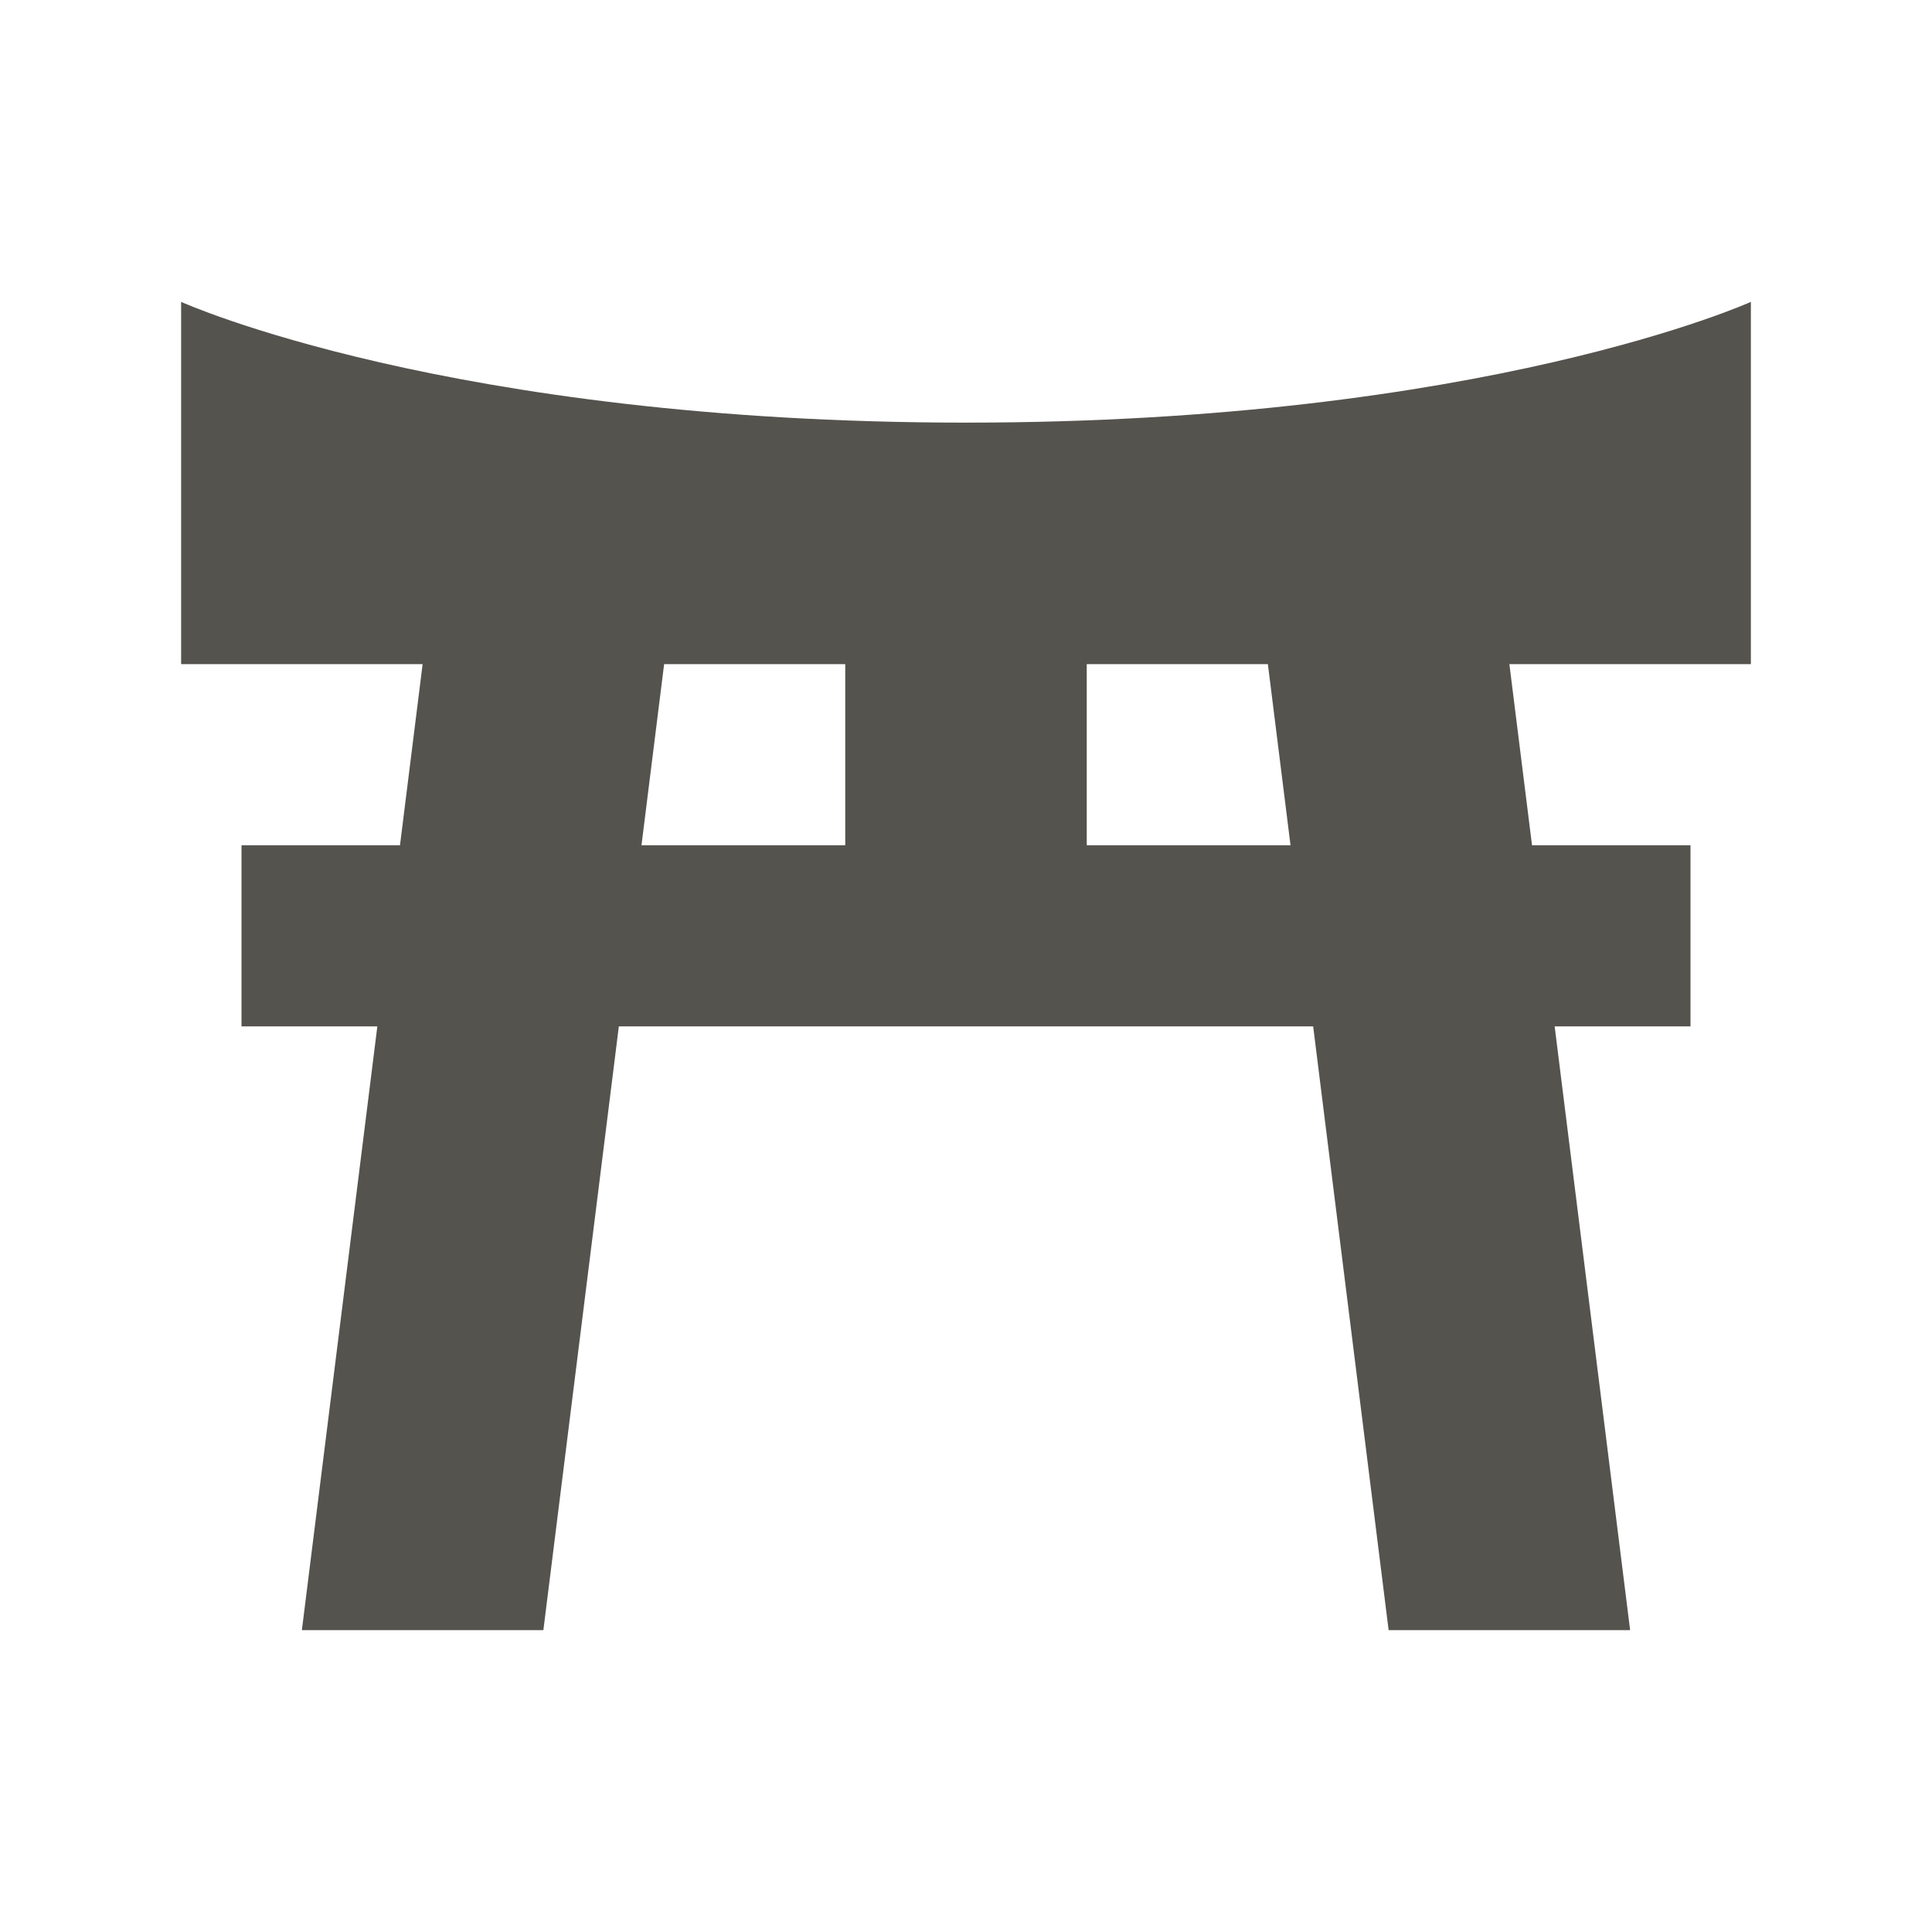
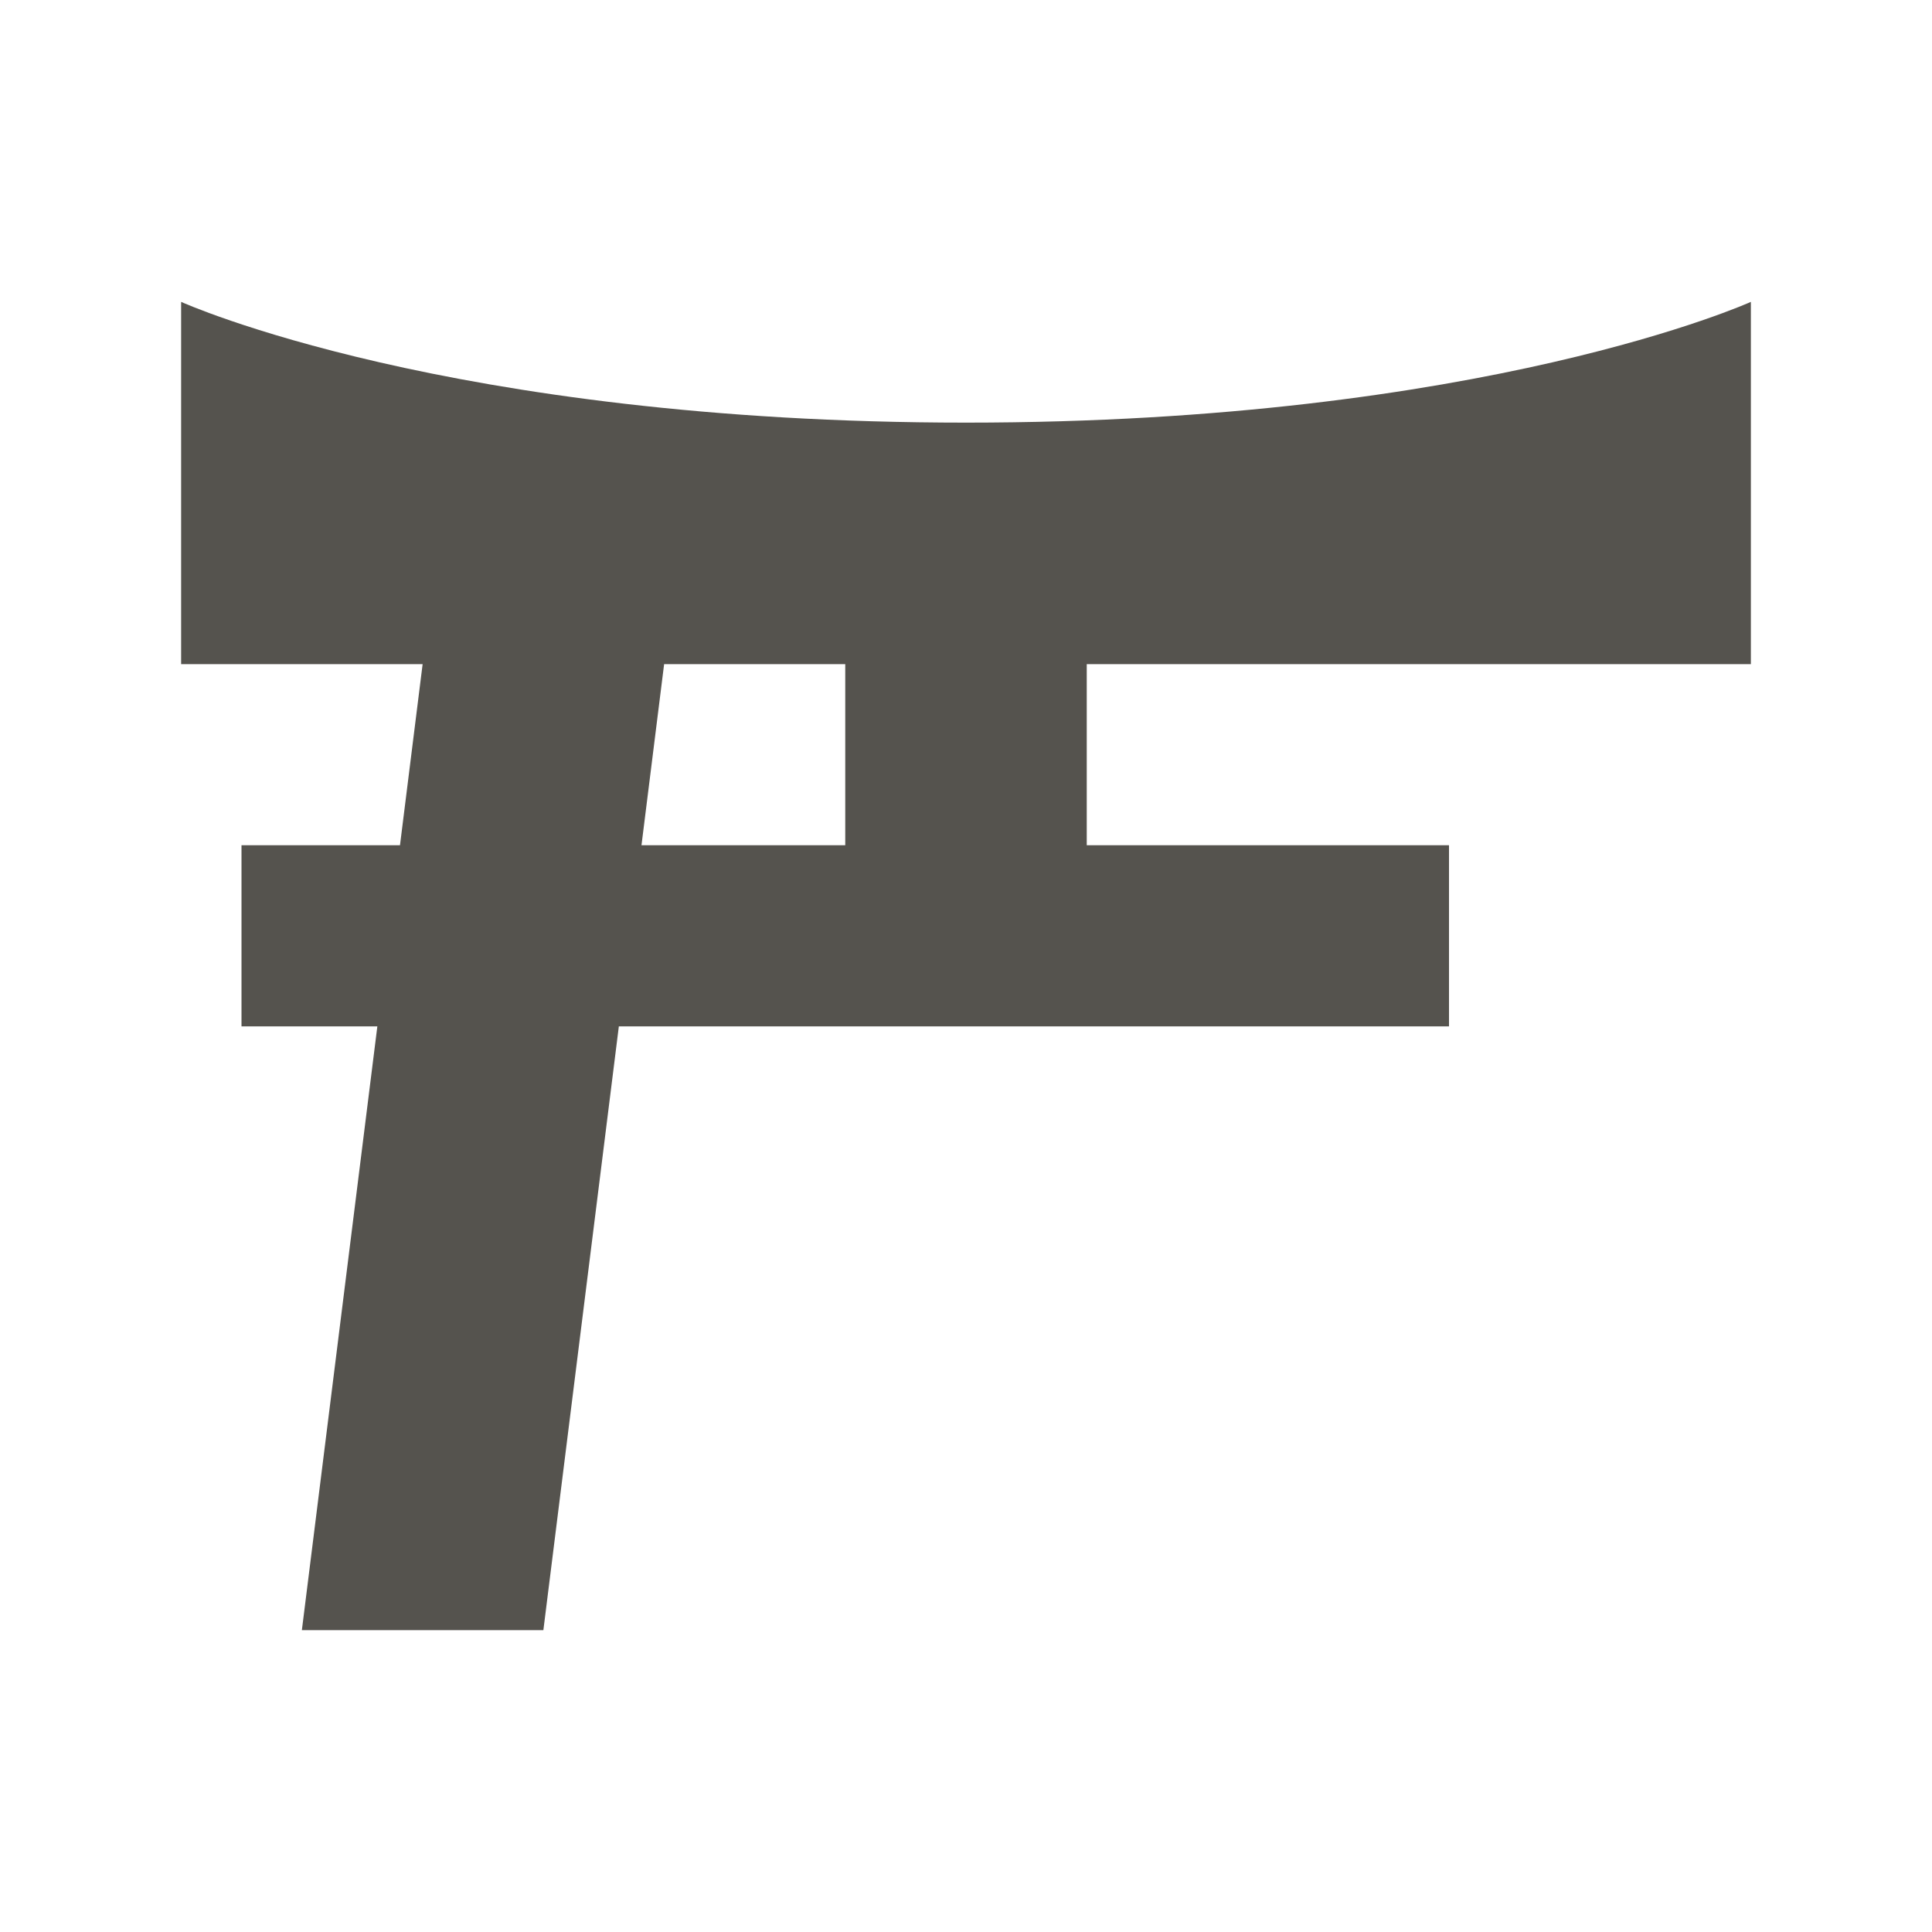
<svg xmlns="http://www.w3.org/2000/svg" viewBox="0 0 64 64">
  <defs fill="#55534E" />
-   <path d="m58,22v-12s-8.83,4-26,4S6,10,6,10v12h8l-.75,6h-5.25v6h4.5l-2.5,20h8l2.5-20h23l2.5,20h8l-2.5-20h4.5v-6h-5.25l-.75-6h8Zm-36,0h6v6h-6.75l.75-6Zm20.75,6h-6.75v-6h6l.75,6Z" fill="#55534E" />
+   <path d="m58,22v-12s-8.83,4-26,4S6,10,6,10v12h8l-.75,6h-5.25v6h4.5l-2.5,20h8l2.5-20h23l2.5,20l-2.5-20h4.5v-6h-5.25l-.75-6h8Zm-36,0h6v6h-6.75l.75-6Zm20.75,6h-6.75v-6h6l.75,6Z" fill="#55534E" />
</svg>